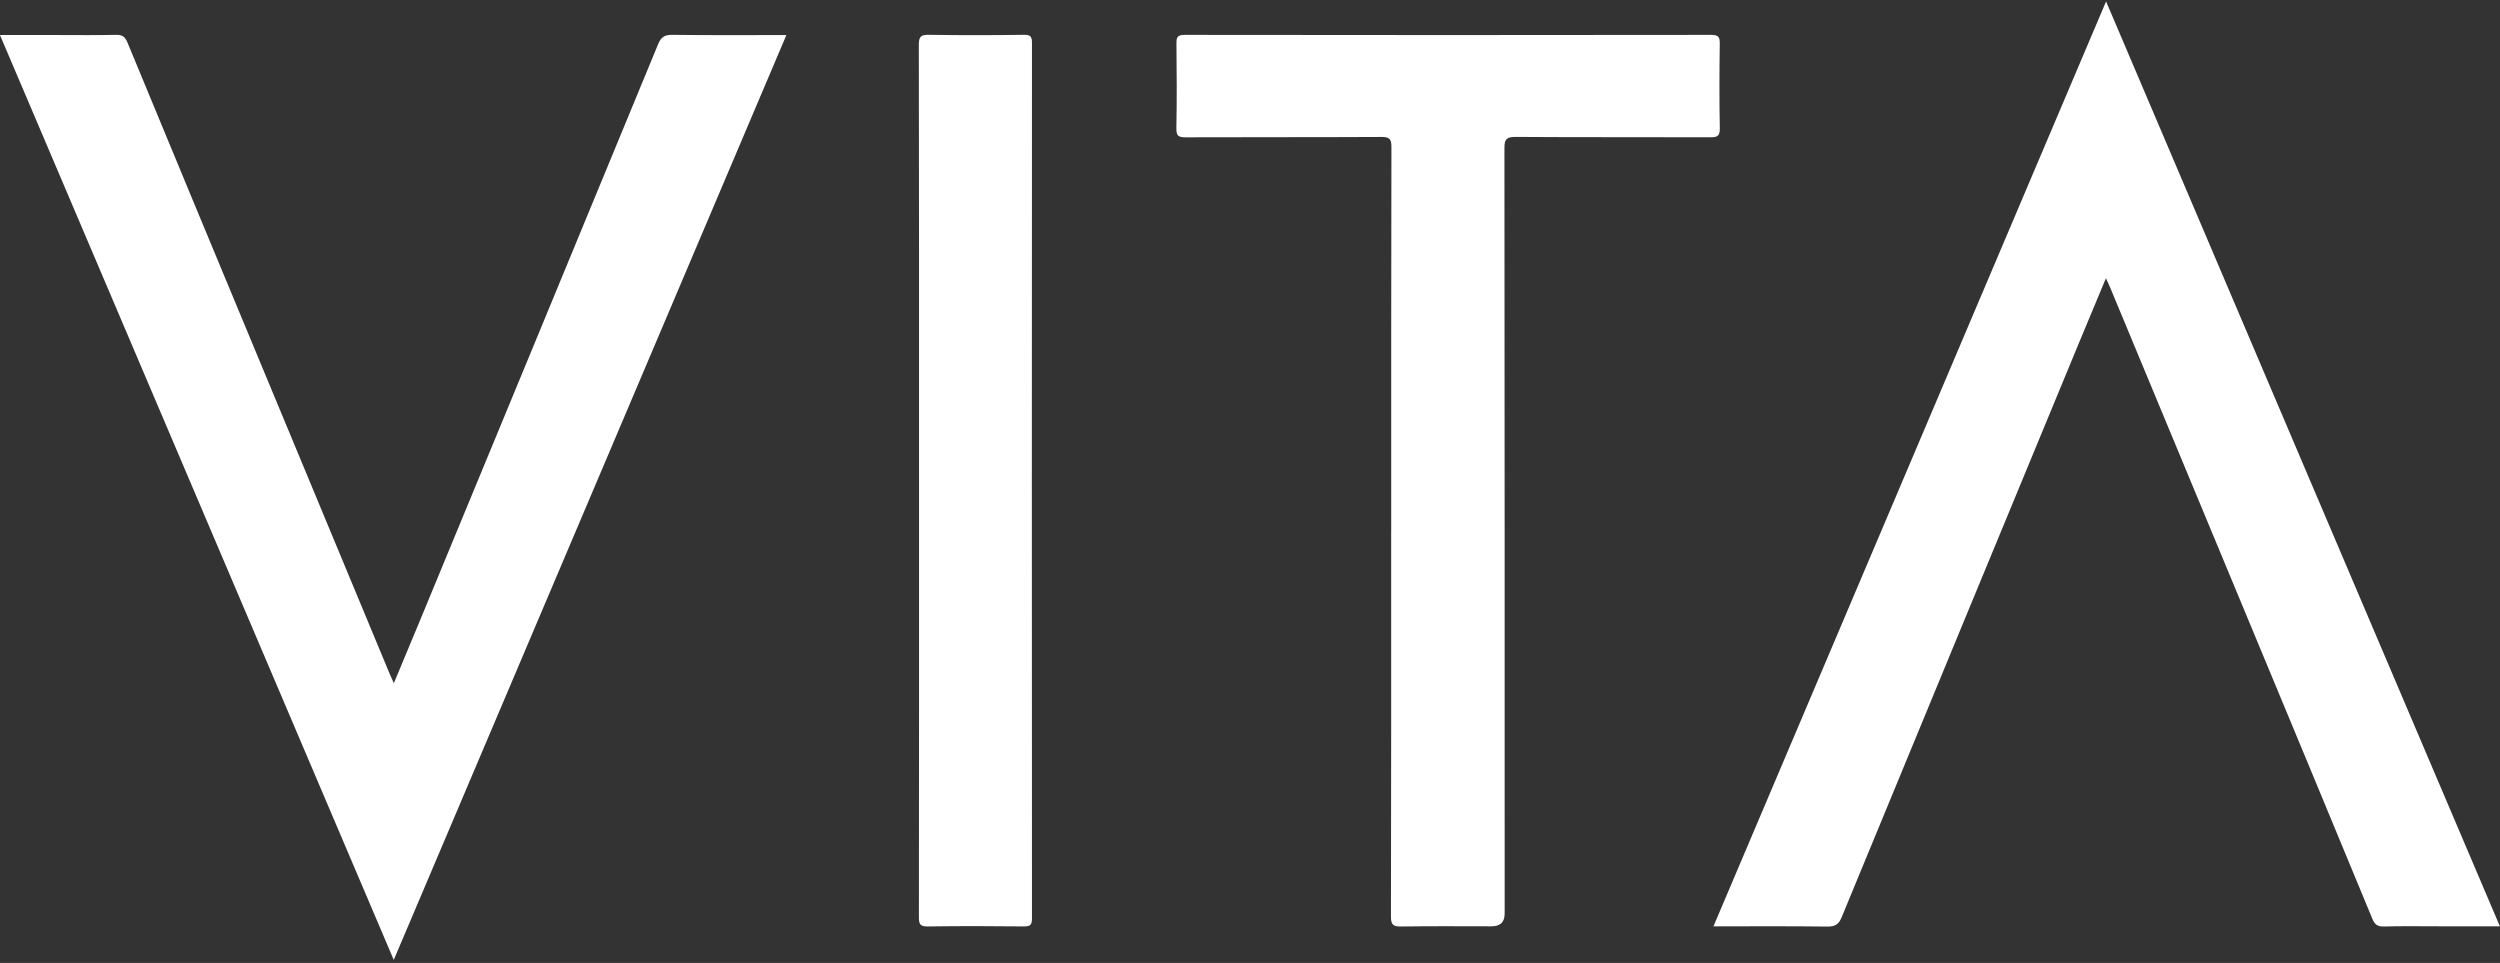
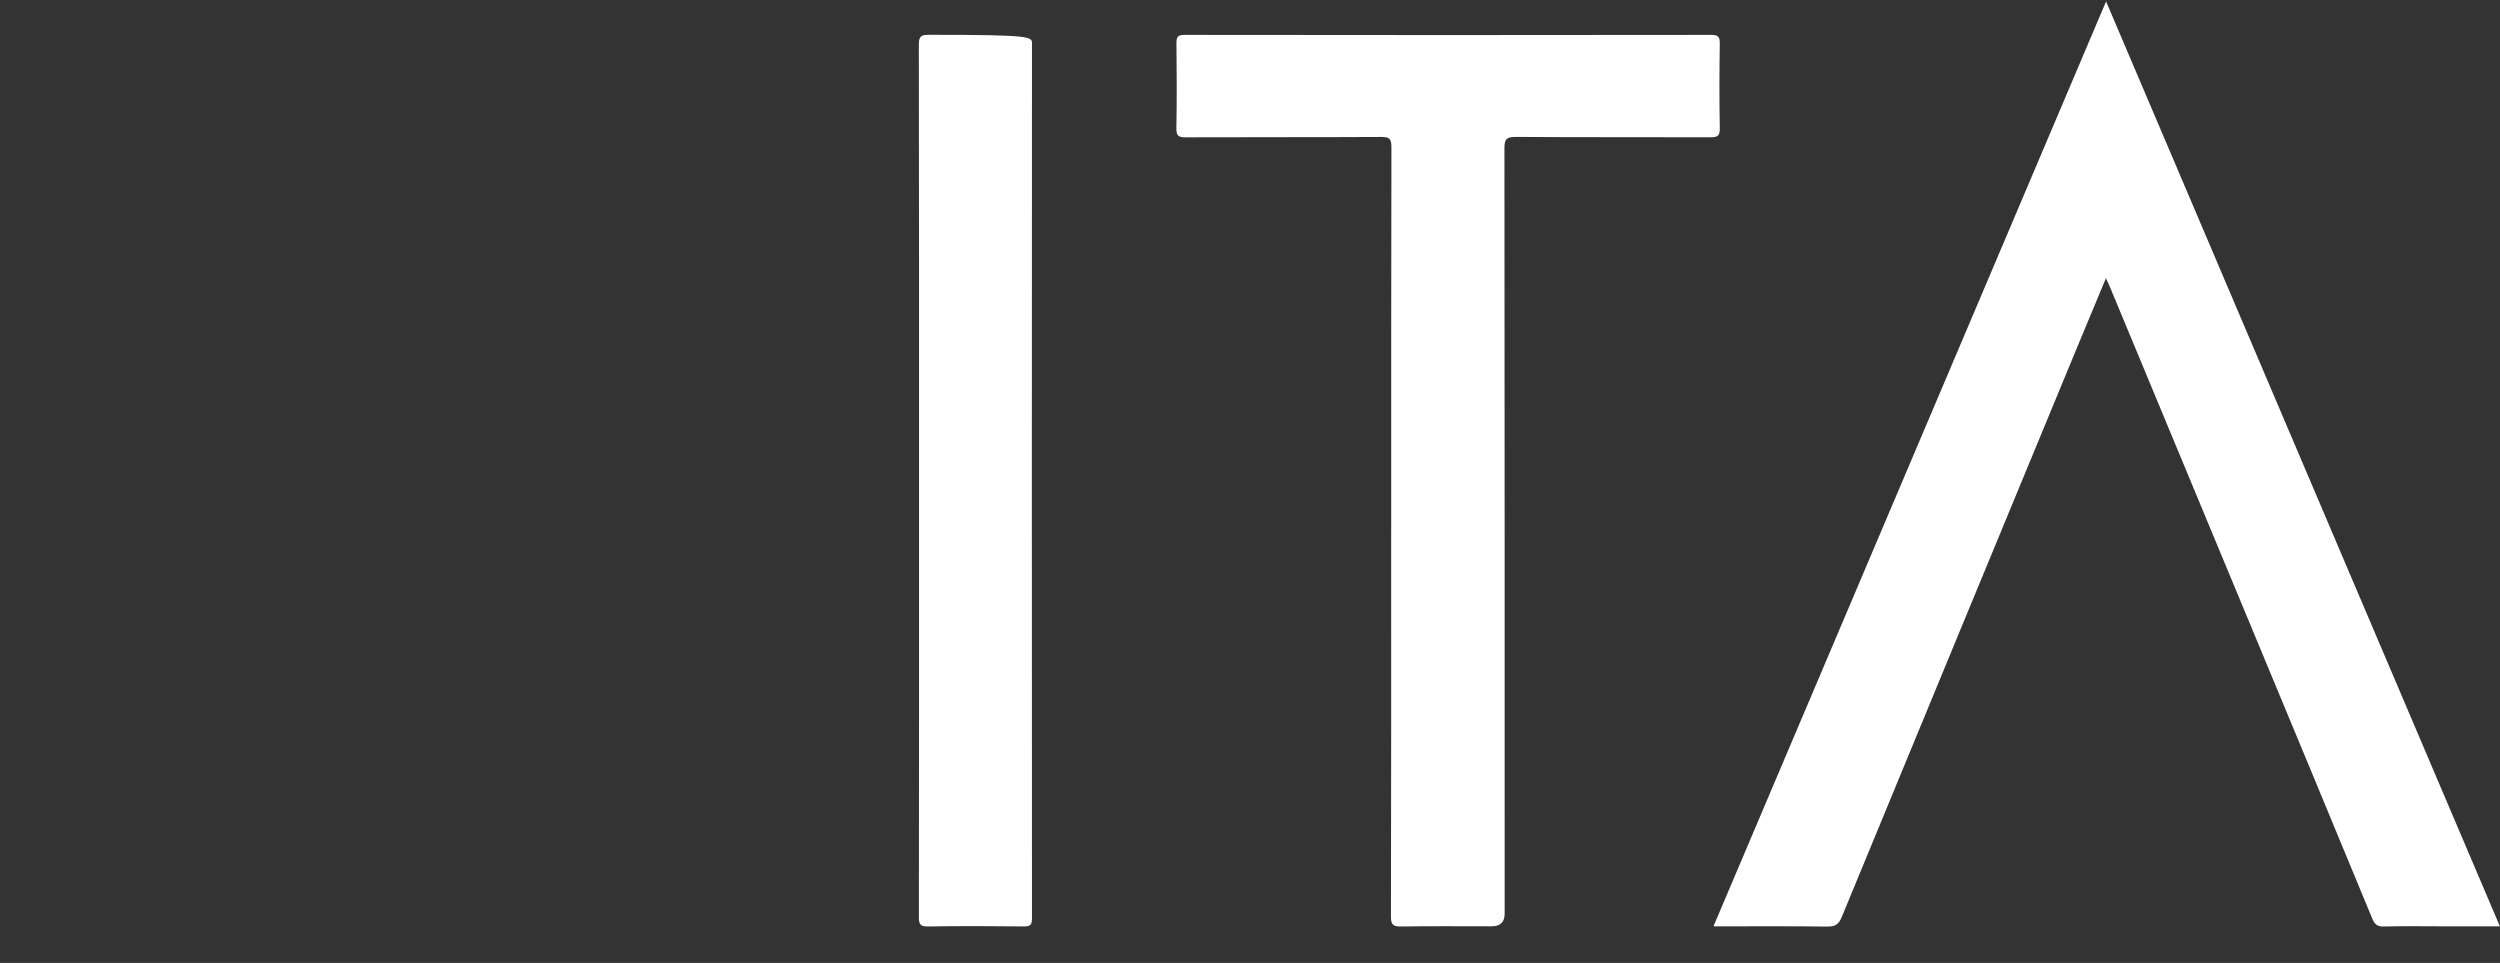
<svg xmlns="http://www.w3.org/2000/svg" width="688" height="265" viewBox="0 0 688 265" fill="none">
  <rect x="0" y="0" width="688" height="265" fill="#333333" stroke="none" />
  <path d="M579.59 0.39C615.82 85.48 651.82 170.03 687.97 254.92H671.6C666.43 254.92 661.25 254.83 656.08 254.97C654.33 255.02 653.53 254.46 652.87 252.85C641.17 224.53 629.4 196.24 617.64 167.95C605.32 138.31 593 108.66 580.67 79.02C580.38 78.31 580.04 77.62 579.56 76.55C577.03 82.61 574.62 88.36 572.23 94.13C550.42 146.88 528.6 199.62 506.84 252.39C506.05 254.32 505.08 255.02 502.94 254.99C492.6 254.86 482.26 254.93 471.54 254.93C507.55 170.1 543.46 85.52 579.59 0.4V0.39Z" fill="white" />
-   <path d="M-0.01 9.64C5.55 9.64 10.69 9.64 15.84 9.64C20.99 9.64 26.53 9.72 31.87 9.59C33.62 9.55 34.42 10.09 35.08 11.71C46.78 40.03 58.55 68.32 70.31 96.61C82.63 126.25 94.95 155.9 107.28 185.54C107.57 186.25 107.91 186.94 108.39 188.01C110.92 181.95 113.33 176.2 115.71 170.44C137.52 117.69 159.34 64.95 181.1 12.19C181.89 10.27 182.84 9.56 185 9.59C195.34 9.72 205.68 9.65 216.41 9.65C180.4 94.48 144.5 179.06 108.36 264.17C72.15 179.11 36.14 94.55 -0.01 9.64Z" fill="white" />
  <path d="M382.86 146.22C382.86 110.98 382.84 75.73 382.92 40.49C382.92 38.2 382.37 37.67 380.1 37.69C362.17 37.79 344.23 37.72 326.3 37.79C324.37 37.79 323.7 37.43 323.74 35.32C323.88 27.57 323.85 19.81 323.76 12.06C323.74 10.27 323.98 9.59 326.06 9.6C374.34 9.67 422.62 9.67 470.9 9.6C472.9 9.6 473.3 10.17 473.28 12.05C473.17 19.8 473.14 27.56 473.29 35.31C473.33 37.48 472.57 37.79 470.67 37.78C452.82 37.72 434.98 37.8 417.13 37.68C414.65 37.66 414.02 38.25 414.02 40.76C414.09 110.99 414.08 181.22 414.08 251.45C414.08 253.763 412.88 254.92 410.48 254.92C402.2 254.92 393.93 254.84 385.65 254.97C383.46 255 382.78 254.58 382.79 252.21C382.88 216.88 382.85 181.55 382.85 146.22H382.86Z" fill="white" />
-   <path d="M252.92 131.99C252.92 92.1 252.94 52.22 252.86 12.33C252.86 10 253.48 9.55 255.68 9.58C264.38 9.72 273.09 9.7 281.79 9.58C283.66 9.56 284 10.11 284 11.87C283.95 92.16 283.95 172.45 284 252.73C284 254.58 283.49 254.97 281.72 254.95C272.93 254.85 264.14 254.83 255.35 254.96C253.26 254.99 252.87 254.35 252.88 252.41C252.94 212.27 252.92 172.12 252.92 131.98V131.99Z" fill="white" />
+   <path d="M252.92 131.99C252.92 92.1 252.94 52.22 252.86 12.33C252.86 10 253.48 9.55 255.68 9.58C283.66 9.56 284 10.11 284 11.87C283.95 92.16 283.95 172.45 284 252.73C284 254.58 283.49 254.97 281.72 254.95C272.93 254.85 264.14 254.83 255.35 254.96C253.26 254.99 252.87 254.35 252.88 252.41C252.94 212.27 252.92 172.12 252.92 131.98V131.99Z" fill="white" />
</svg>